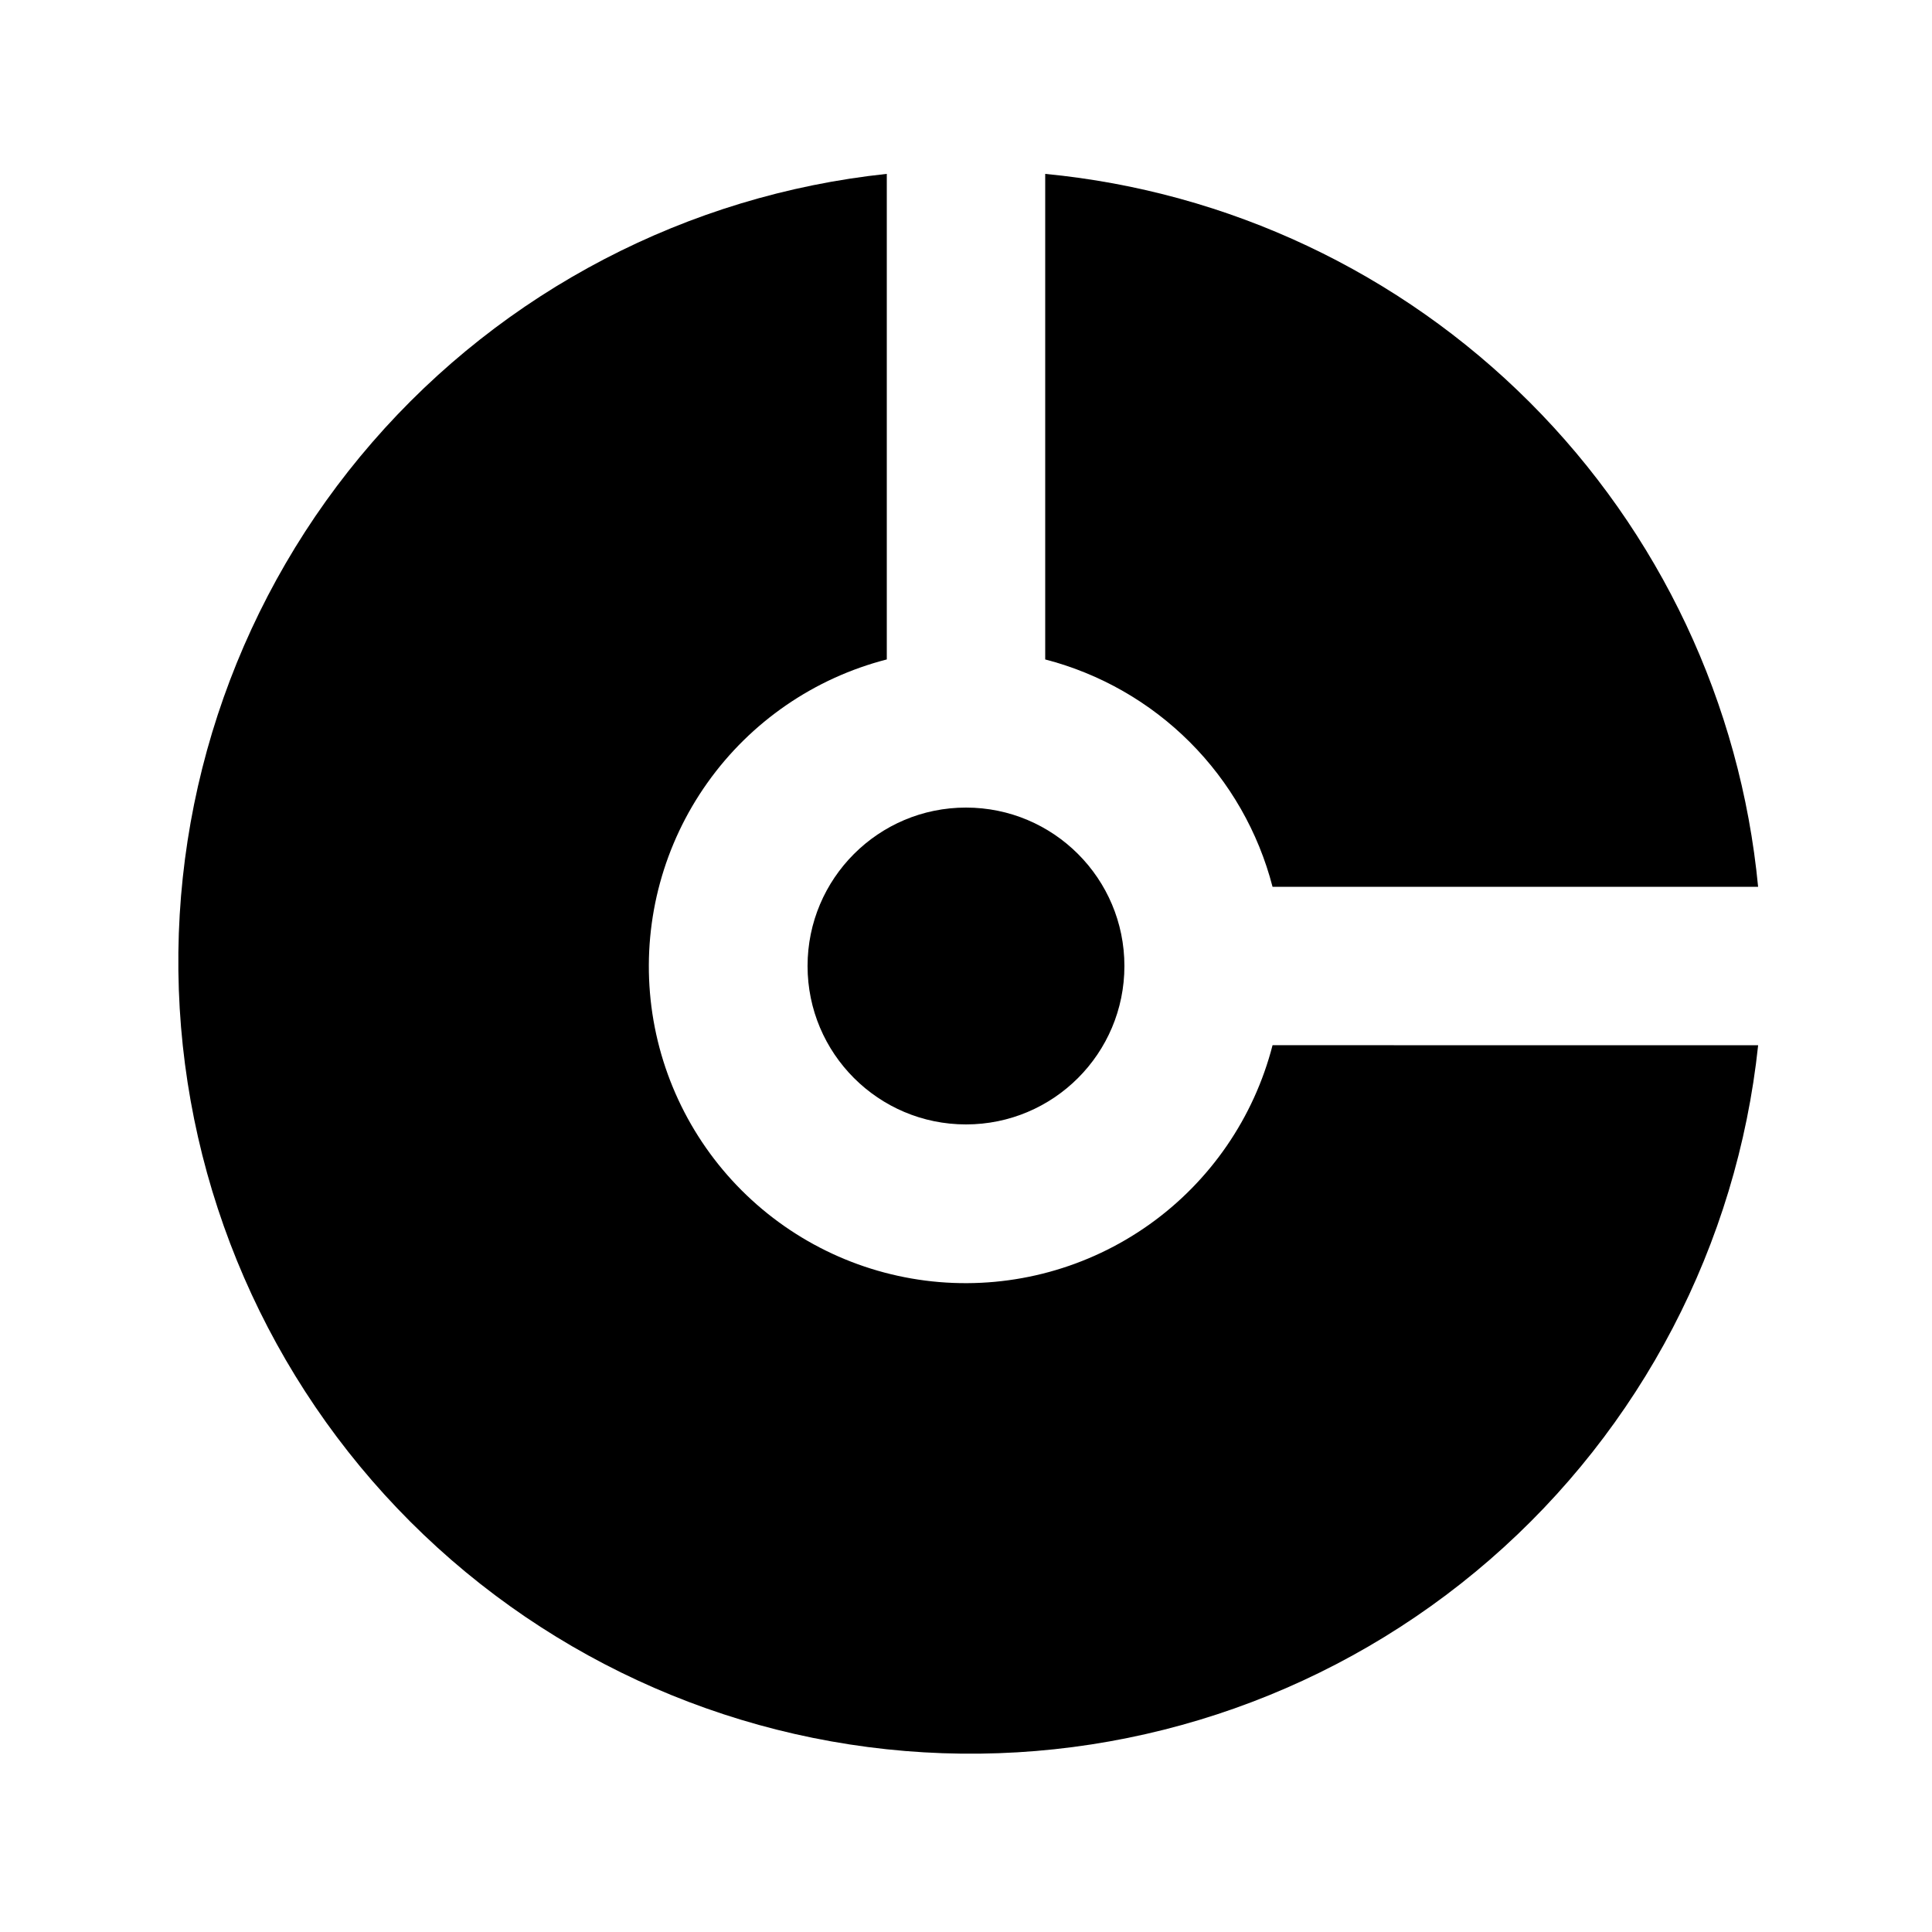
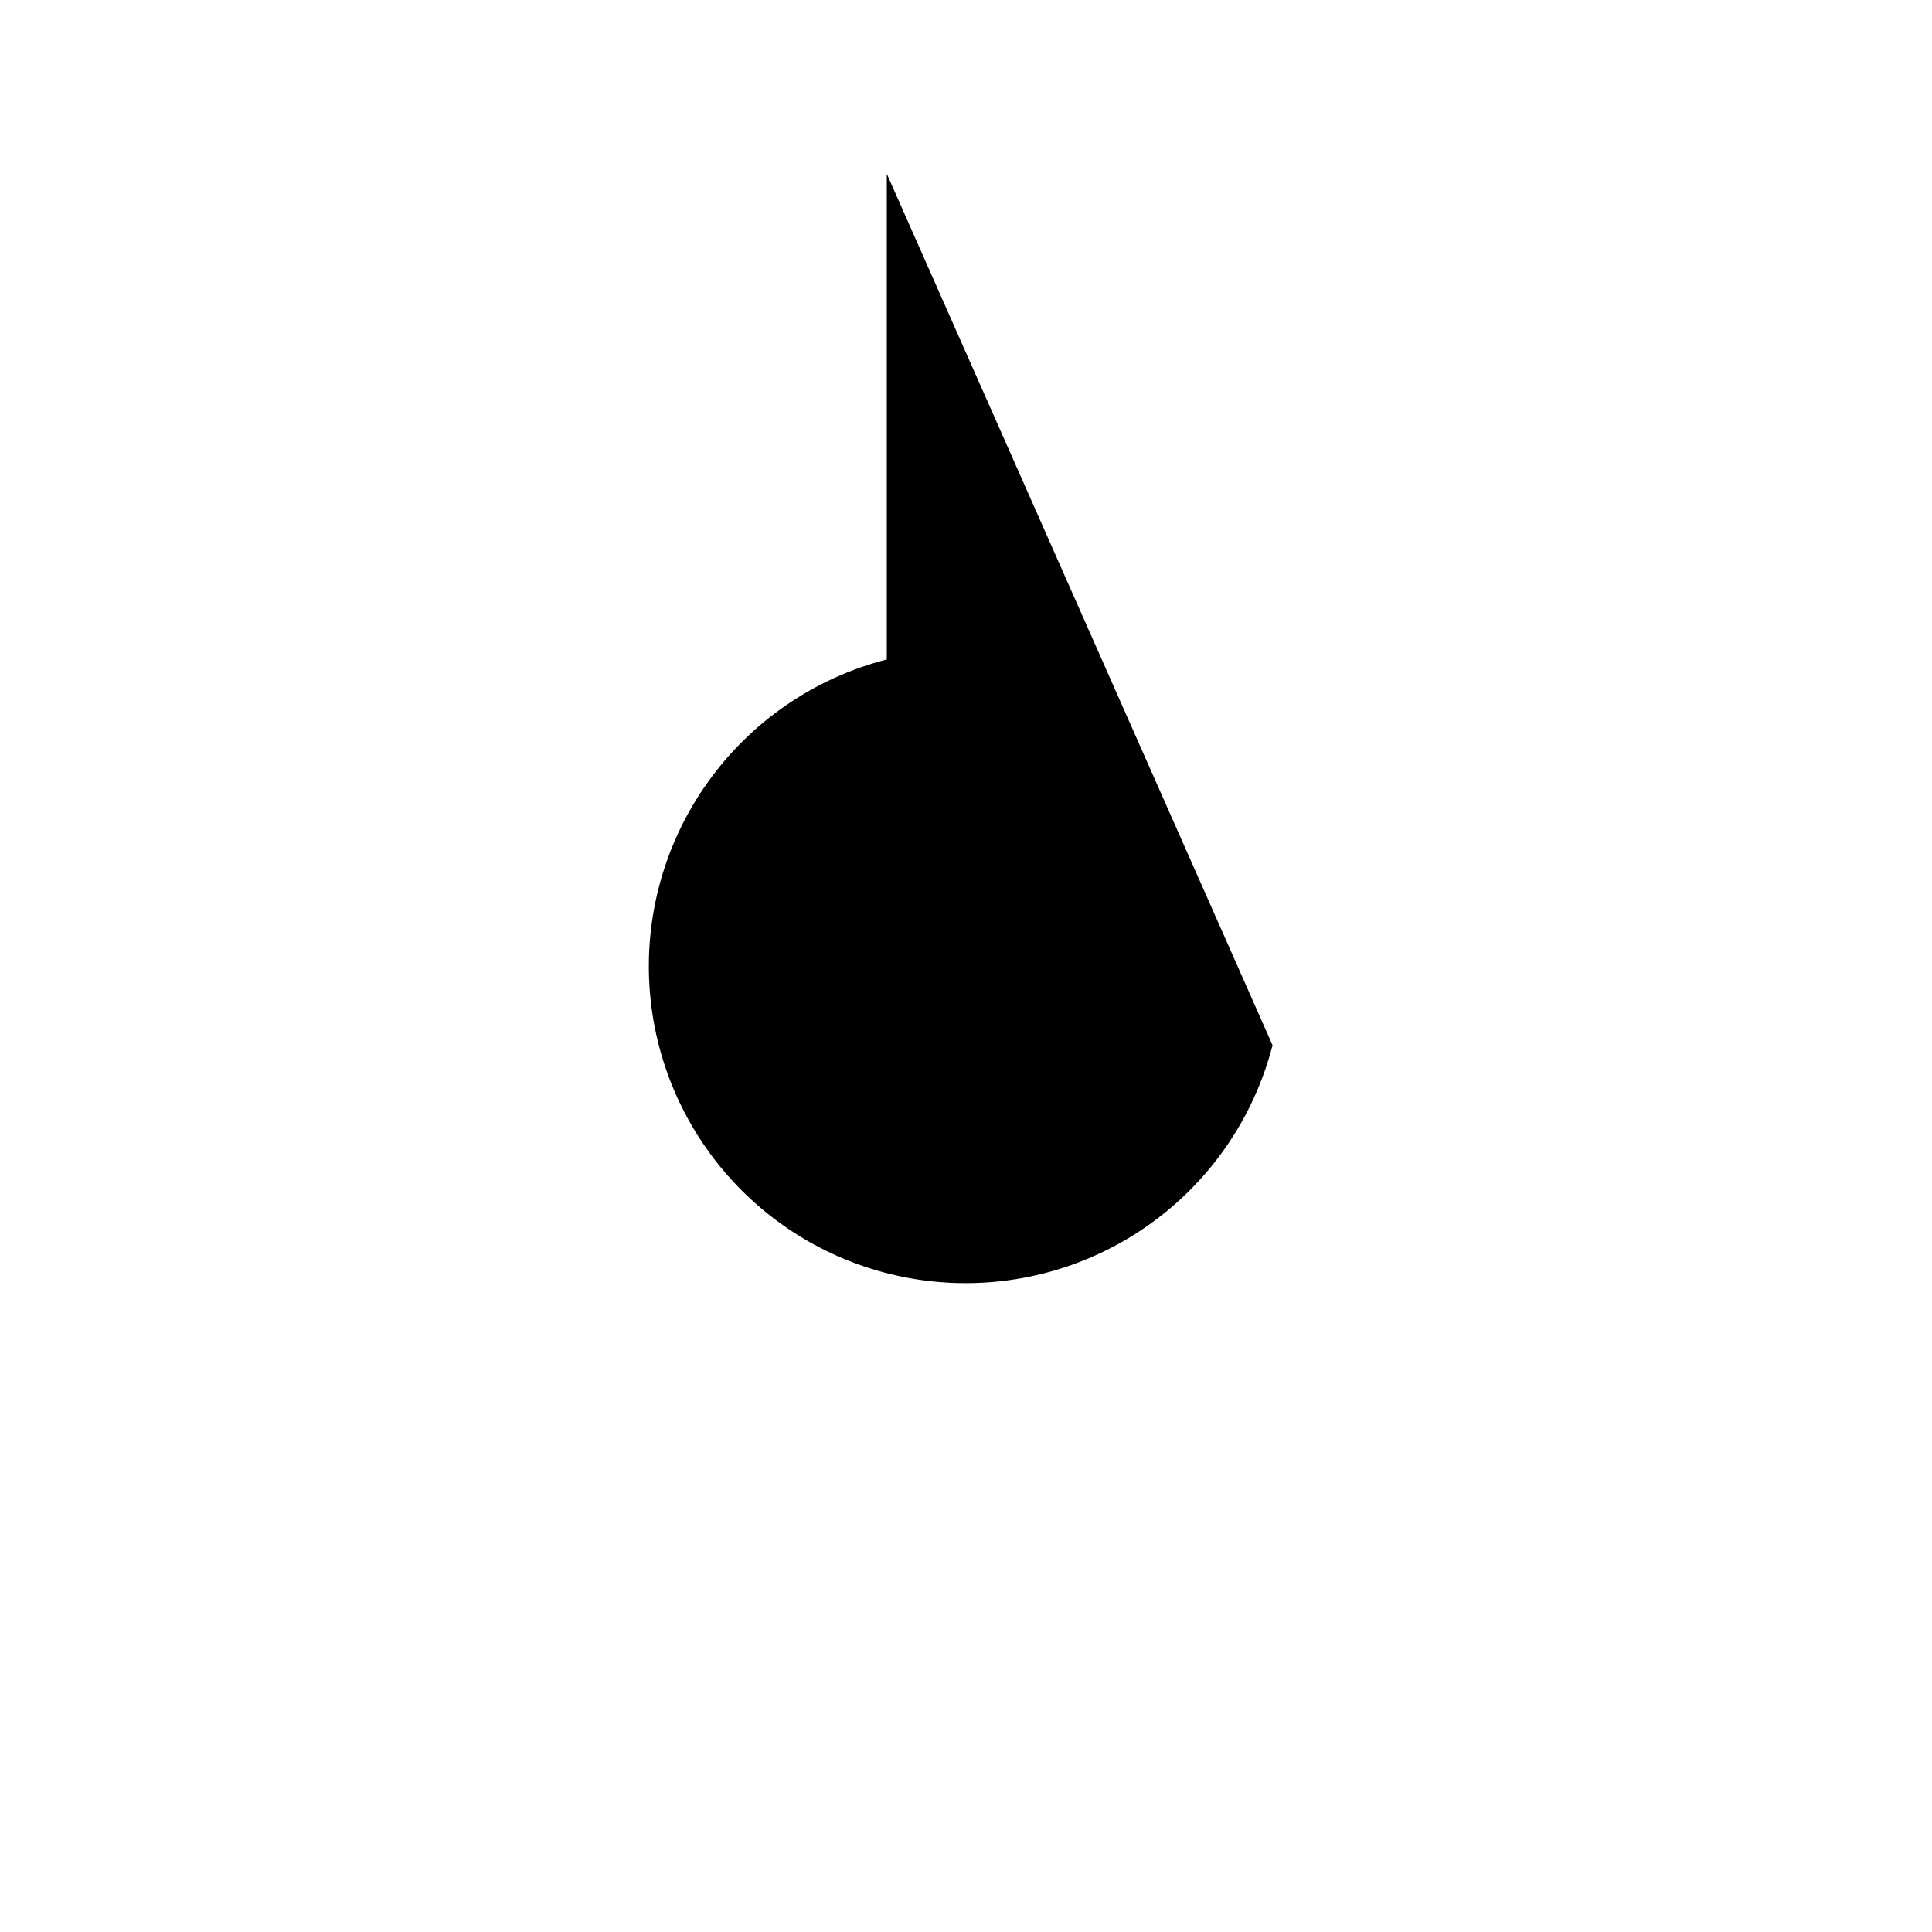
<svg xmlns="http://www.w3.org/2000/svg" fill="#000000" width="800px" height="800px" version="1.1" viewBox="144 144 512 512">
  <g>
-     <path d="m481.24 420.99c-4.941 19.211-16.523 36.059-32.699 47.547-16.172 11.488-35.891 16.879-55.66 15.219-19.77-1.664-38.312-10.273-52.34-24.301-14.027-14.027-22.637-32.57-24.297-52.34-1.664-19.77 3.727-39.488 15.219-55.66 11.488-16.176 28.332-27.758 47.547-32.699v-128.68c-52.816 5.609-101.55 31.027-136.36 71.141-34.816 40.109-53.137 91.926-51.262 145.01 1.871 53.078 23.797 103.48 61.352 141.04 37.559 37.559 87.957 59.48 141.04 61.352 53.082 1.875 104.9-16.445 145.01-51.262 40.109-34.816 65.531-83.543 71.137-136.36z" />
-     <path d="m441.98 400c0 23.188-18.797 41.984-41.984 41.984s-41.984-18.797-41.984-41.984 18.797-41.984 41.984-41.984 41.984 18.797 41.984 41.984" />
-     <path d="m420.99 190.08v128.68c14.504 3.754 27.738 11.32 38.332 21.914s18.16 23.832 21.914 38.336h128.68c-4.652-48.531-26.051-93.93-60.523-128.4-34.477-34.477-79.875-55.875-128.4-60.527z" />
+     <path d="m481.24 420.99c-4.941 19.211-16.523 36.059-32.699 47.547-16.172 11.488-35.891 16.879-55.66 15.219-19.77-1.664-38.312-10.273-52.34-24.301-14.027-14.027-22.637-32.57-24.297-52.34-1.664-19.77 3.727-39.488 15.219-55.66 11.488-16.176 28.332-27.758 47.547-32.699v-128.68z" />
  </g>
</svg>